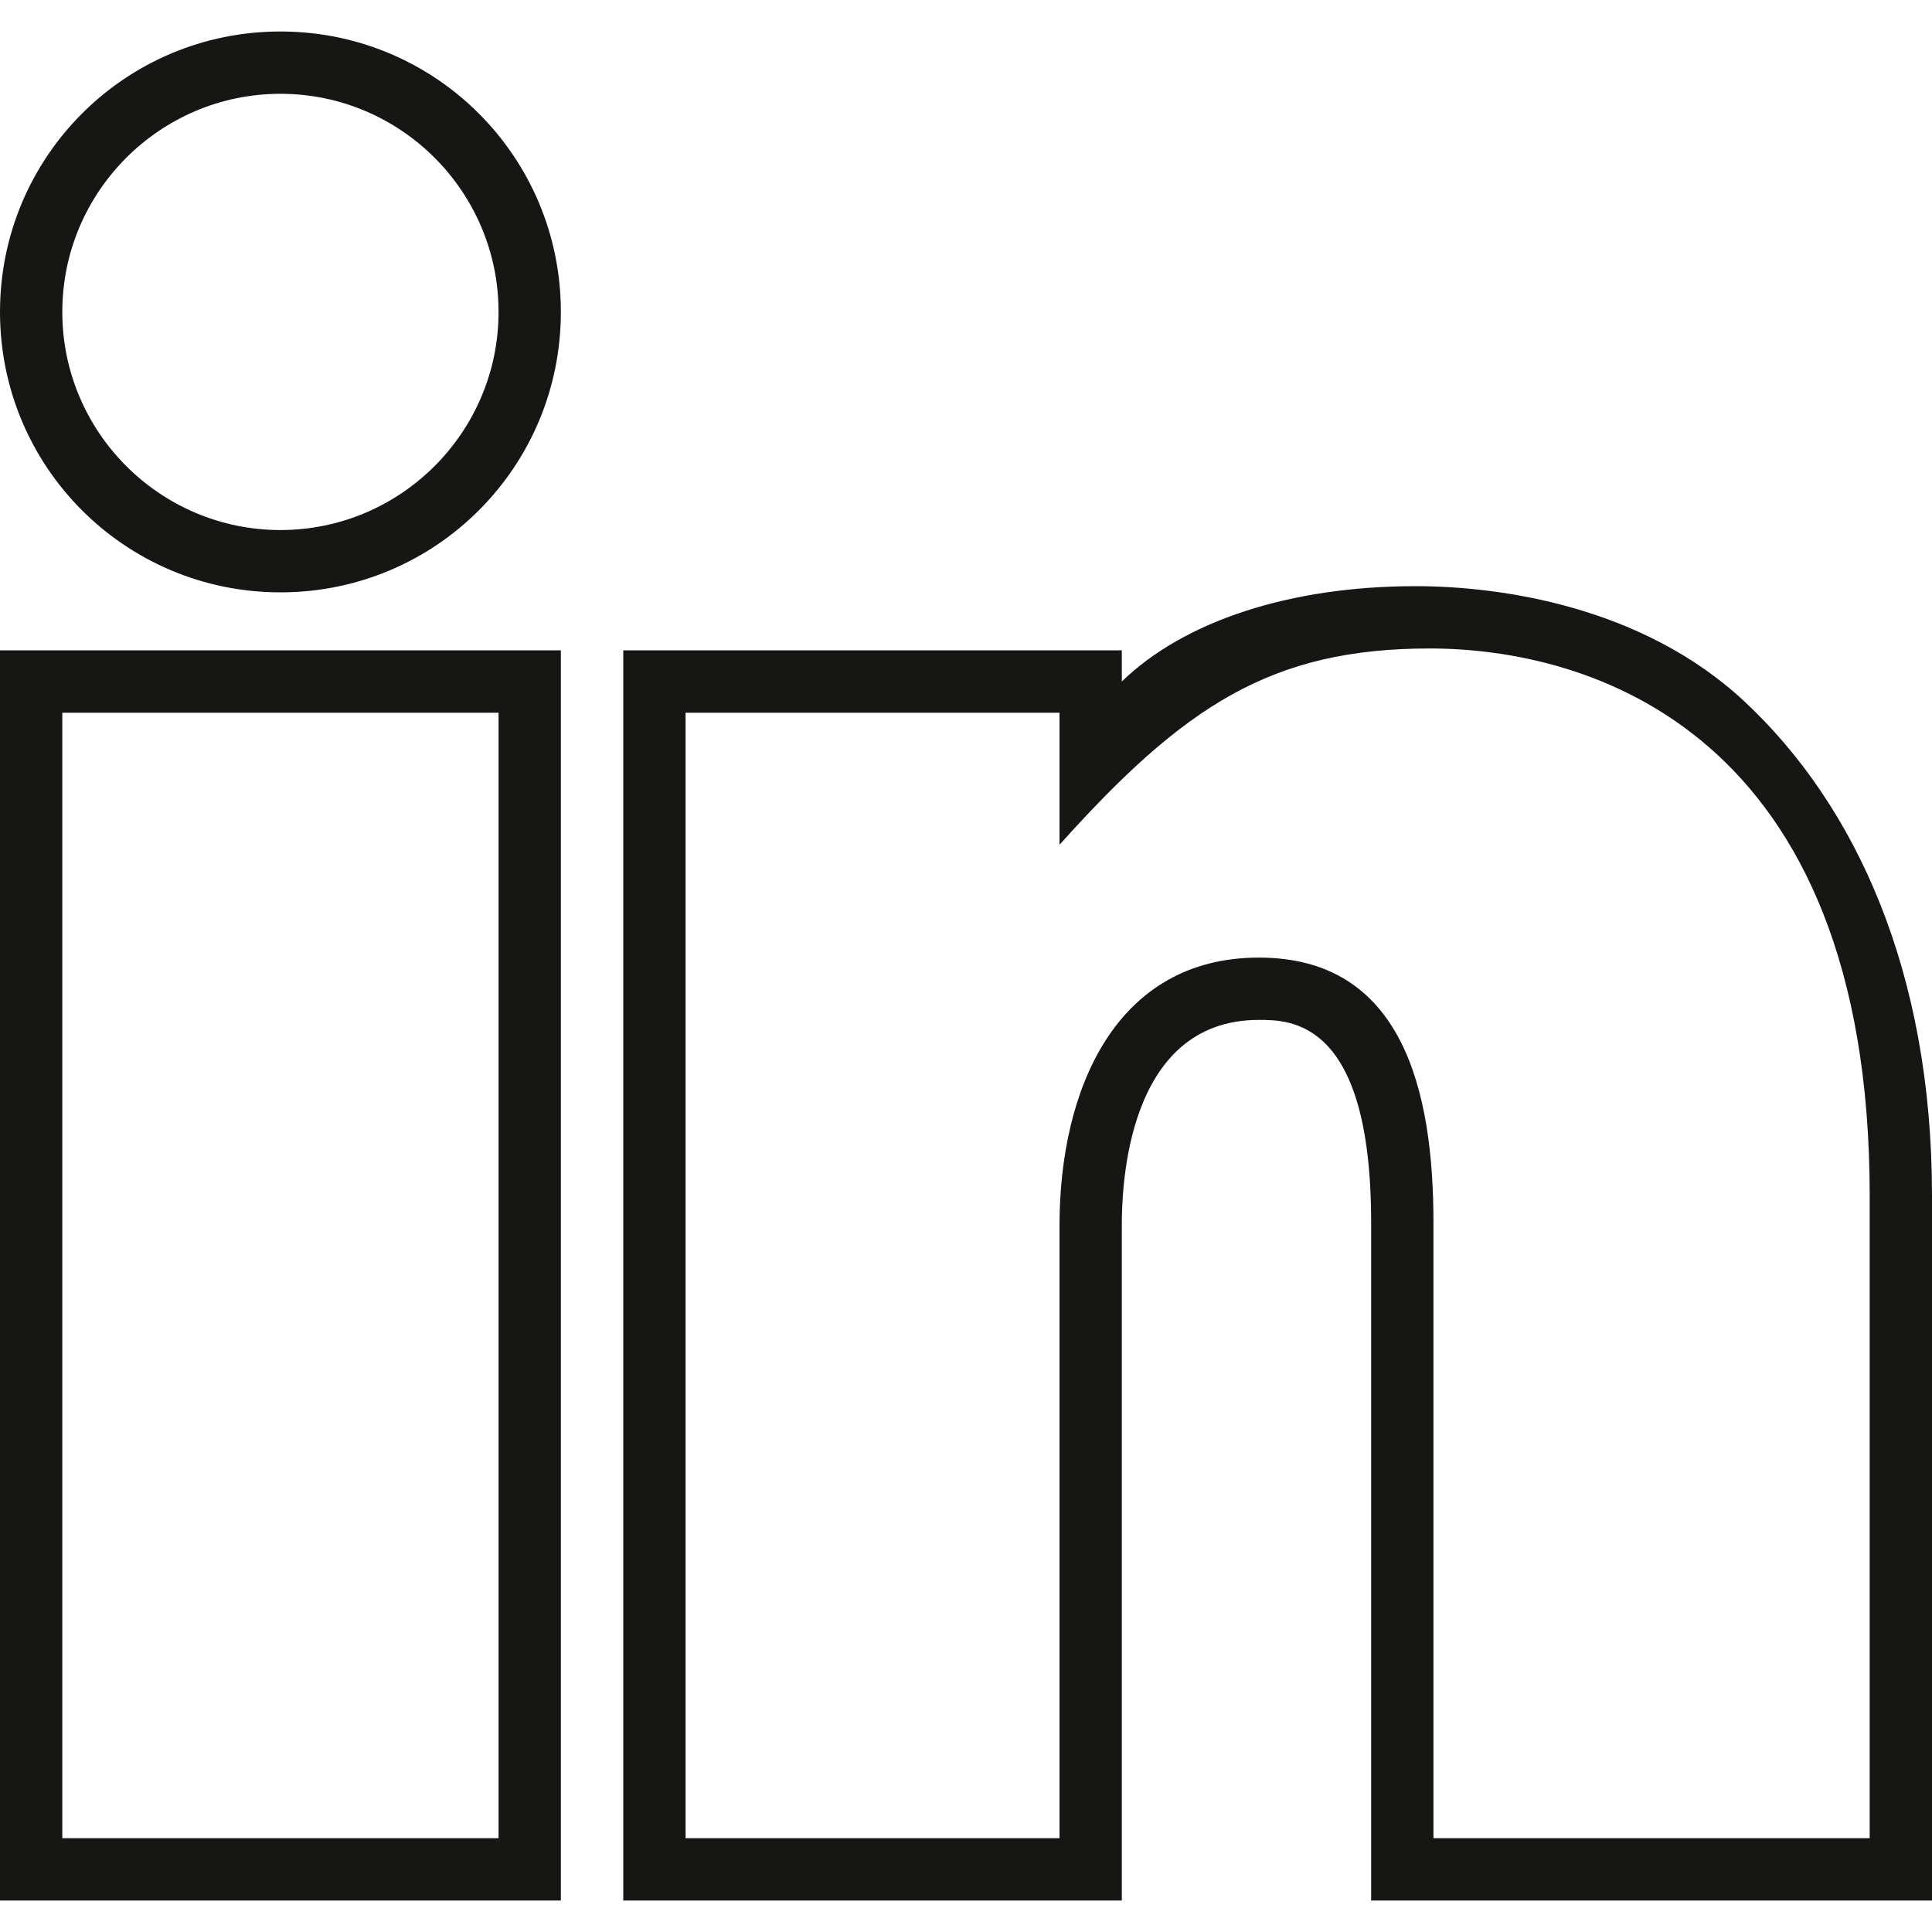
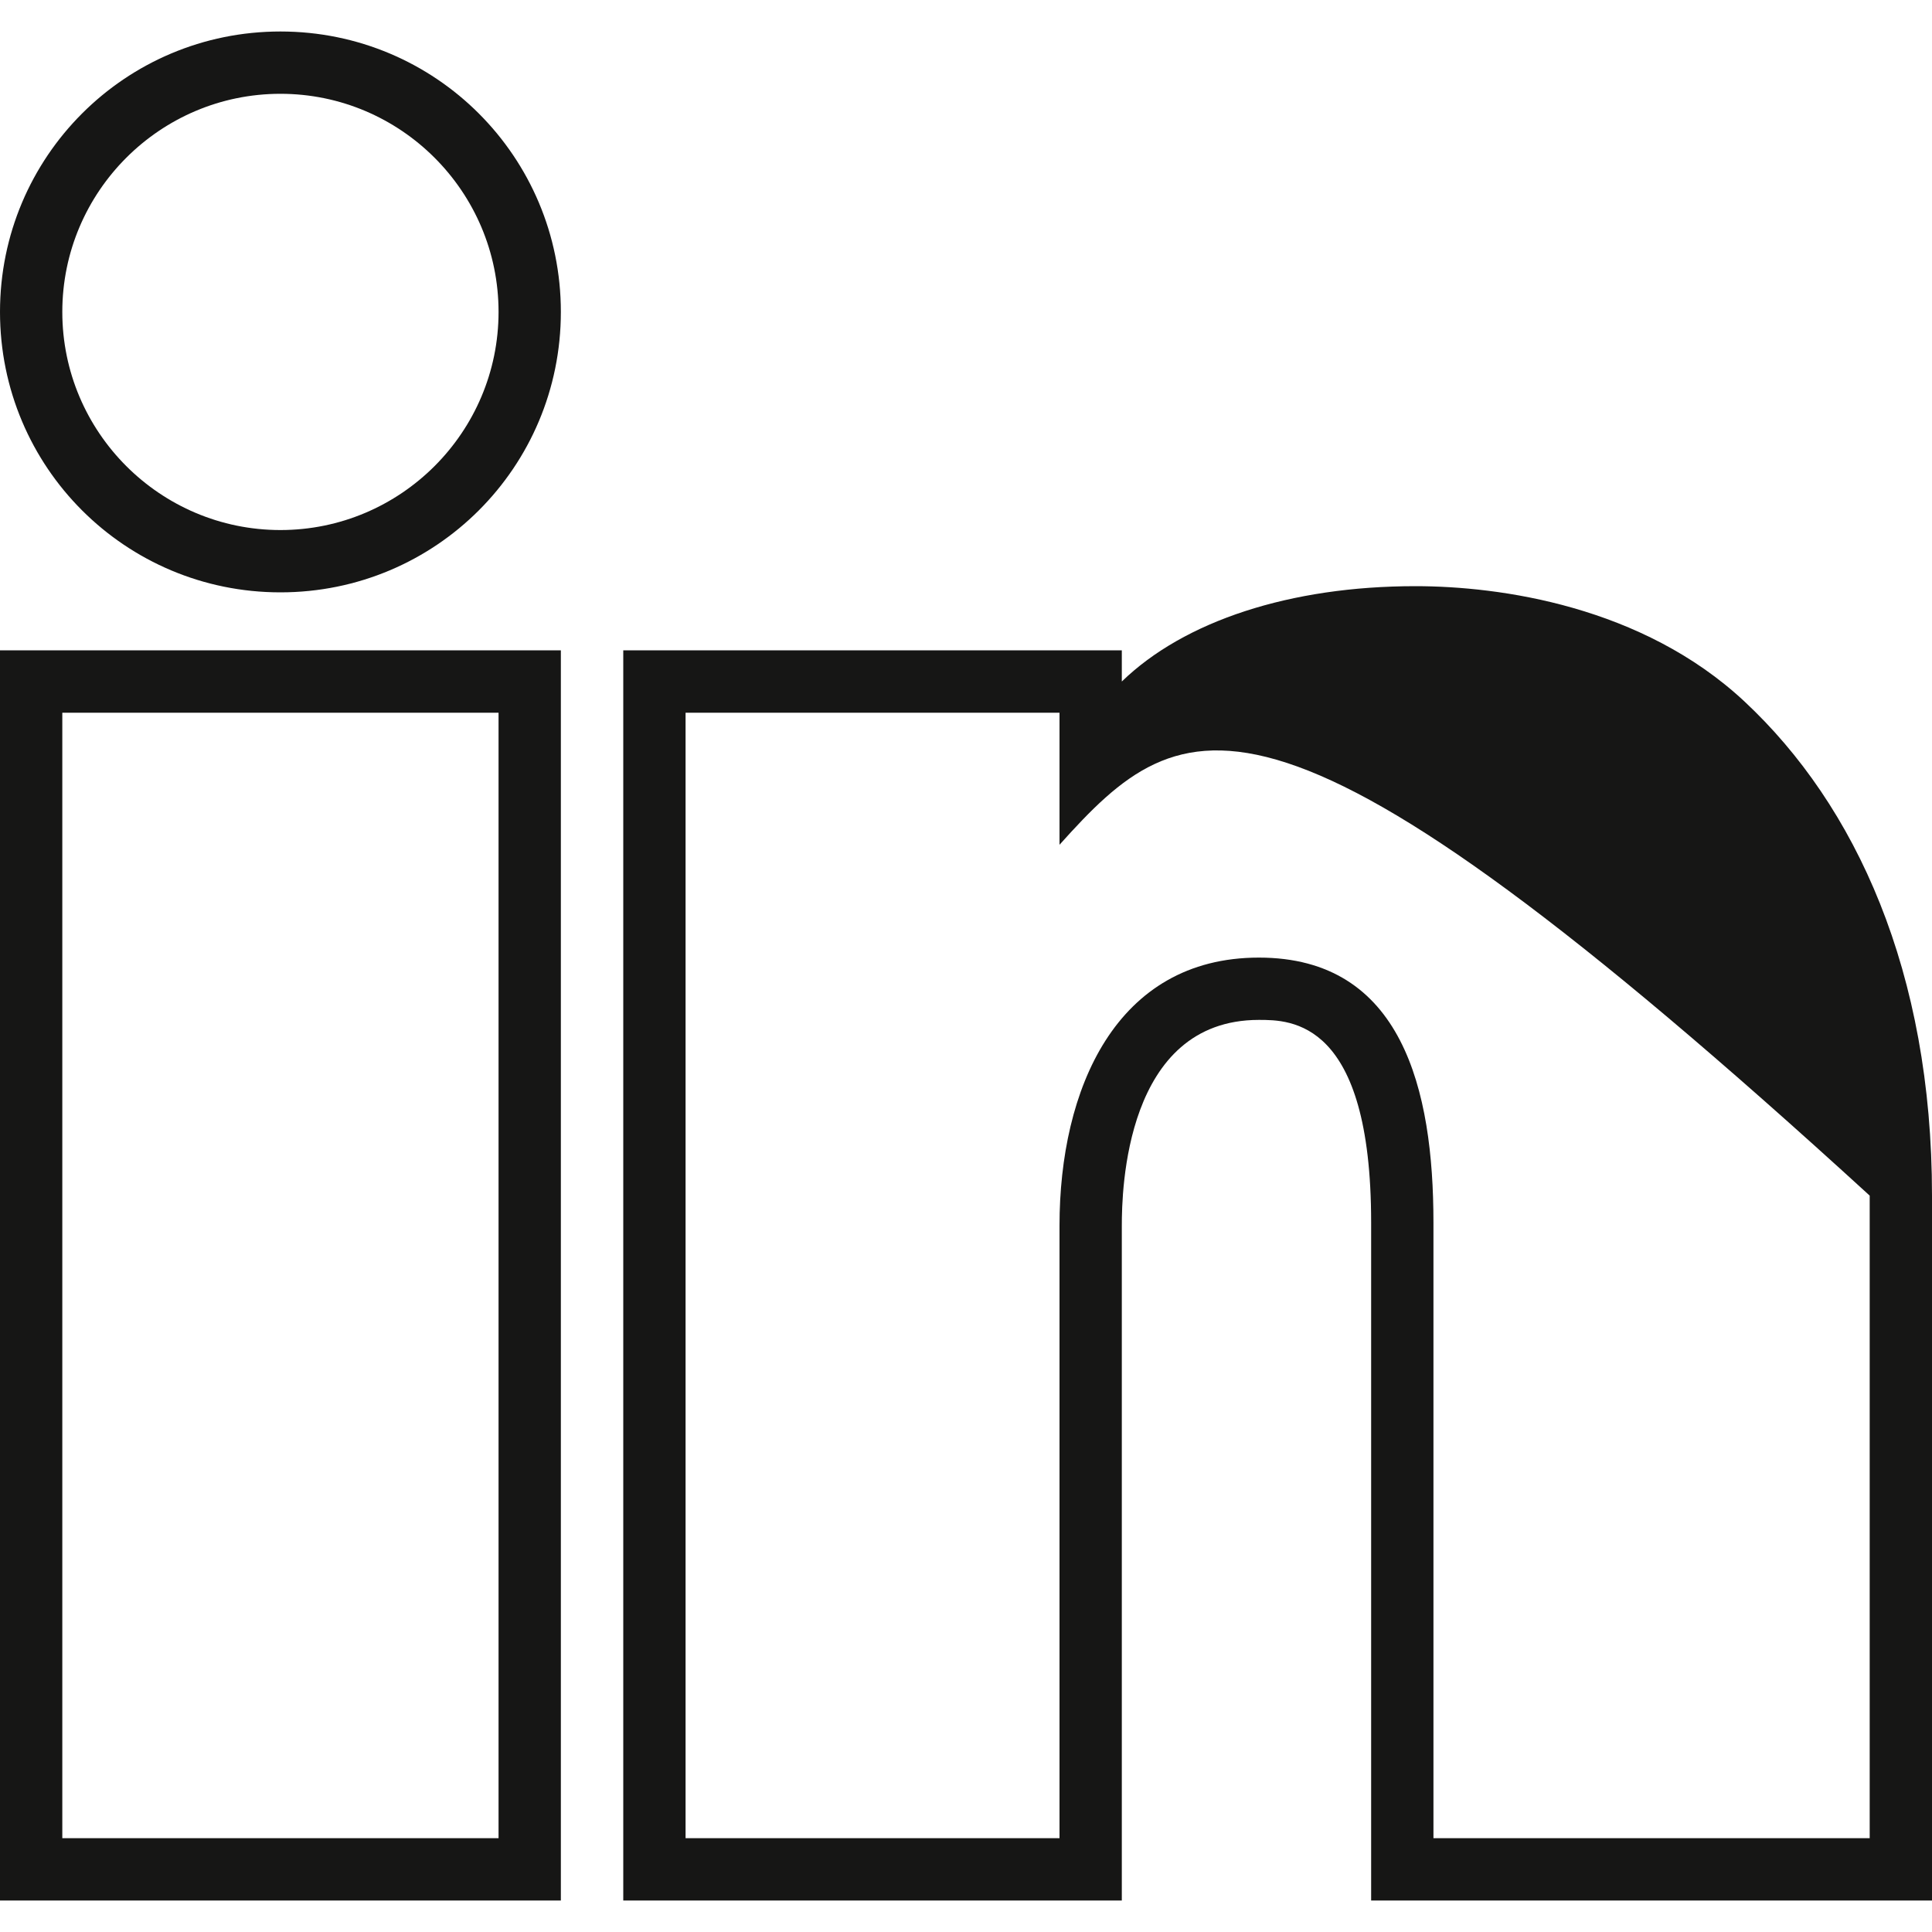
<svg xmlns="http://www.w3.org/2000/svg" width="20" height="20" viewBox="0 0 20 20" fill="none">
-   <path id="Vector" fill-rule="evenodd" clip-rule="evenodd" d="M2.903 0.971C1.658 0.971 0.645 1.984 0.645 3.229C0.645 4.474 1.658 5.487 2.903 5.487C4.148 5.487 5.161 4.474 5.161 3.229C5.161 1.984 4.148 0.971 2.903 0.971ZM2.903 6.132C1.297 6.132 0 4.836 0 3.229C0 1.623 1.297 0.326 2.903 0.326C4.51 0.326 5.806 1.623 5.806 3.229C5.806 4.836 4.51 6.132 2.903 6.132ZM5.161 7.378H0.645V19.029H5.161V7.378ZM0.929 19.674H0V19.332V7.1V6.732H0.929H4.89H5.806V7.1V19.332V19.674H4.89H0.929ZM19.355 12.377C19.355 7.552 16.439 6.713 14.8 6.713C13.161 6.713 12.258 7.307 10.968 8.745V7.378H7.097V19.029H10.968V12.687C10.968 11.281 11.548 9.913 13.032 9.913C14.516 9.913 14.839 11.281 14.839 12.655V19.029H19.355V12.377ZM19.058 19.674H15.116H14.194V19.332V12.655C14.194 10.558 13.361 10.558 13.032 10.558C11.645 10.558 11.613 12.332 11.613 12.687V19.332V19.674H11.168H7.213H6.452V19.332V7.1V6.732H7.213H11.168H11.613V7.055C12.258 6.429 13.355 6.068 14.652 6.068C15.529 6.068 17 6.274 18.058 7.261C19.213 8.339 20 10.061 20 12.377V19.332V19.674H19.058Z" fill="#161615" />
+   <path id="Vector" fill-rule="evenodd" clip-rule="evenodd" d="M2.903 0.971C1.658 0.971 0.645 1.984 0.645 3.229C0.645 4.474 1.658 5.487 2.903 5.487C4.148 5.487 5.161 4.474 5.161 3.229C5.161 1.984 4.148 0.971 2.903 0.971ZM2.903 6.132C1.297 6.132 0 4.836 0 3.229C0 1.623 1.297 0.326 2.903 0.326C4.51 0.326 5.806 1.623 5.806 3.229C5.806 4.836 4.51 6.132 2.903 6.132ZM5.161 7.378H0.645V19.029H5.161V7.378ZM0.929 19.674H0V19.332V7.1V6.732H0.929H4.89H5.806V7.1V19.332V19.674H4.89H0.929ZM19.355 12.377C13.161 6.713 12.258 7.307 10.968 8.745V7.378H7.097V19.029H10.968V12.687C10.968 11.281 11.548 9.913 13.032 9.913C14.516 9.913 14.839 11.281 14.839 12.655V19.029H19.355V12.377ZM19.058 19.674H15.116H14.194V19.332V12.655C14.194 10.558 13.361 10.558 13.032 10.558C11.645 10.558 11.613 12.332 11.613 12.687V19.332V19.674H11.168H7.213H6.452V19.332V7.1V6.732H7.213H11.168H11.613V7.055C12.258 6.429 13.355 6.068 14.652 6.068C15.529 6.068 17 6.274 18.058 7.261C19.213 8.339 20 10.061 20 12.377V19.332V19.674H19.058Z" fill="#161615" />
</svg>